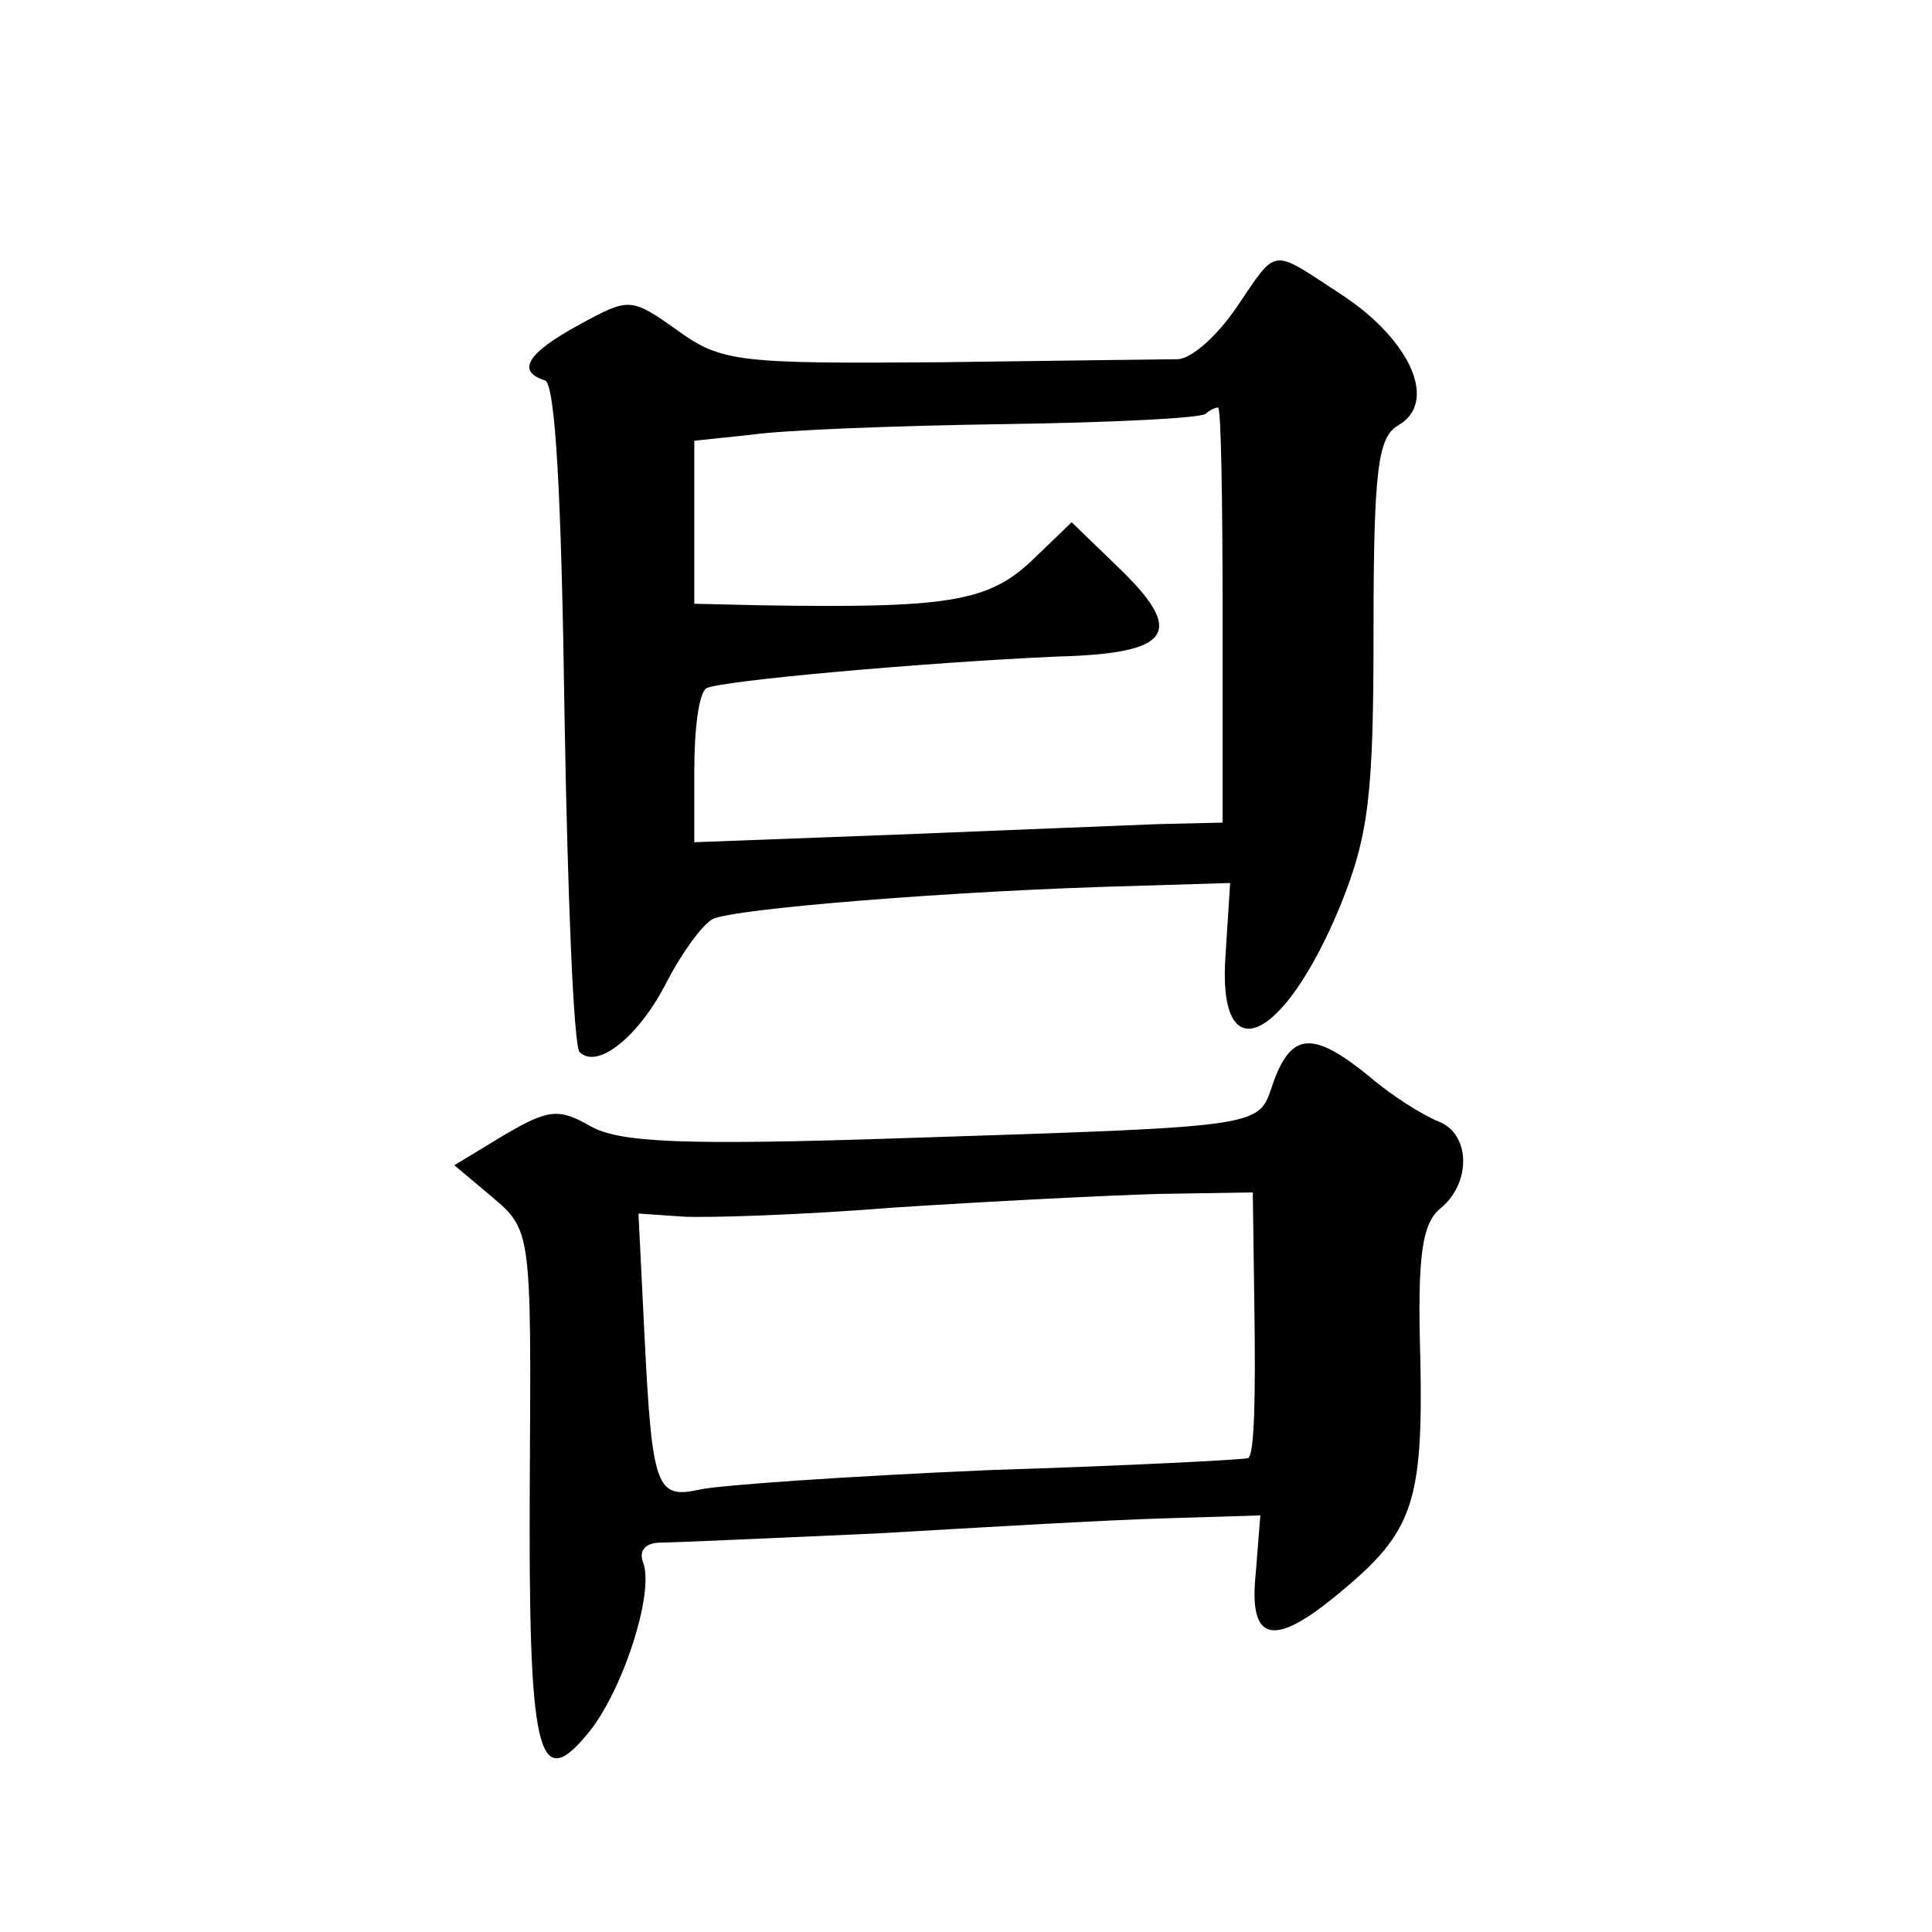
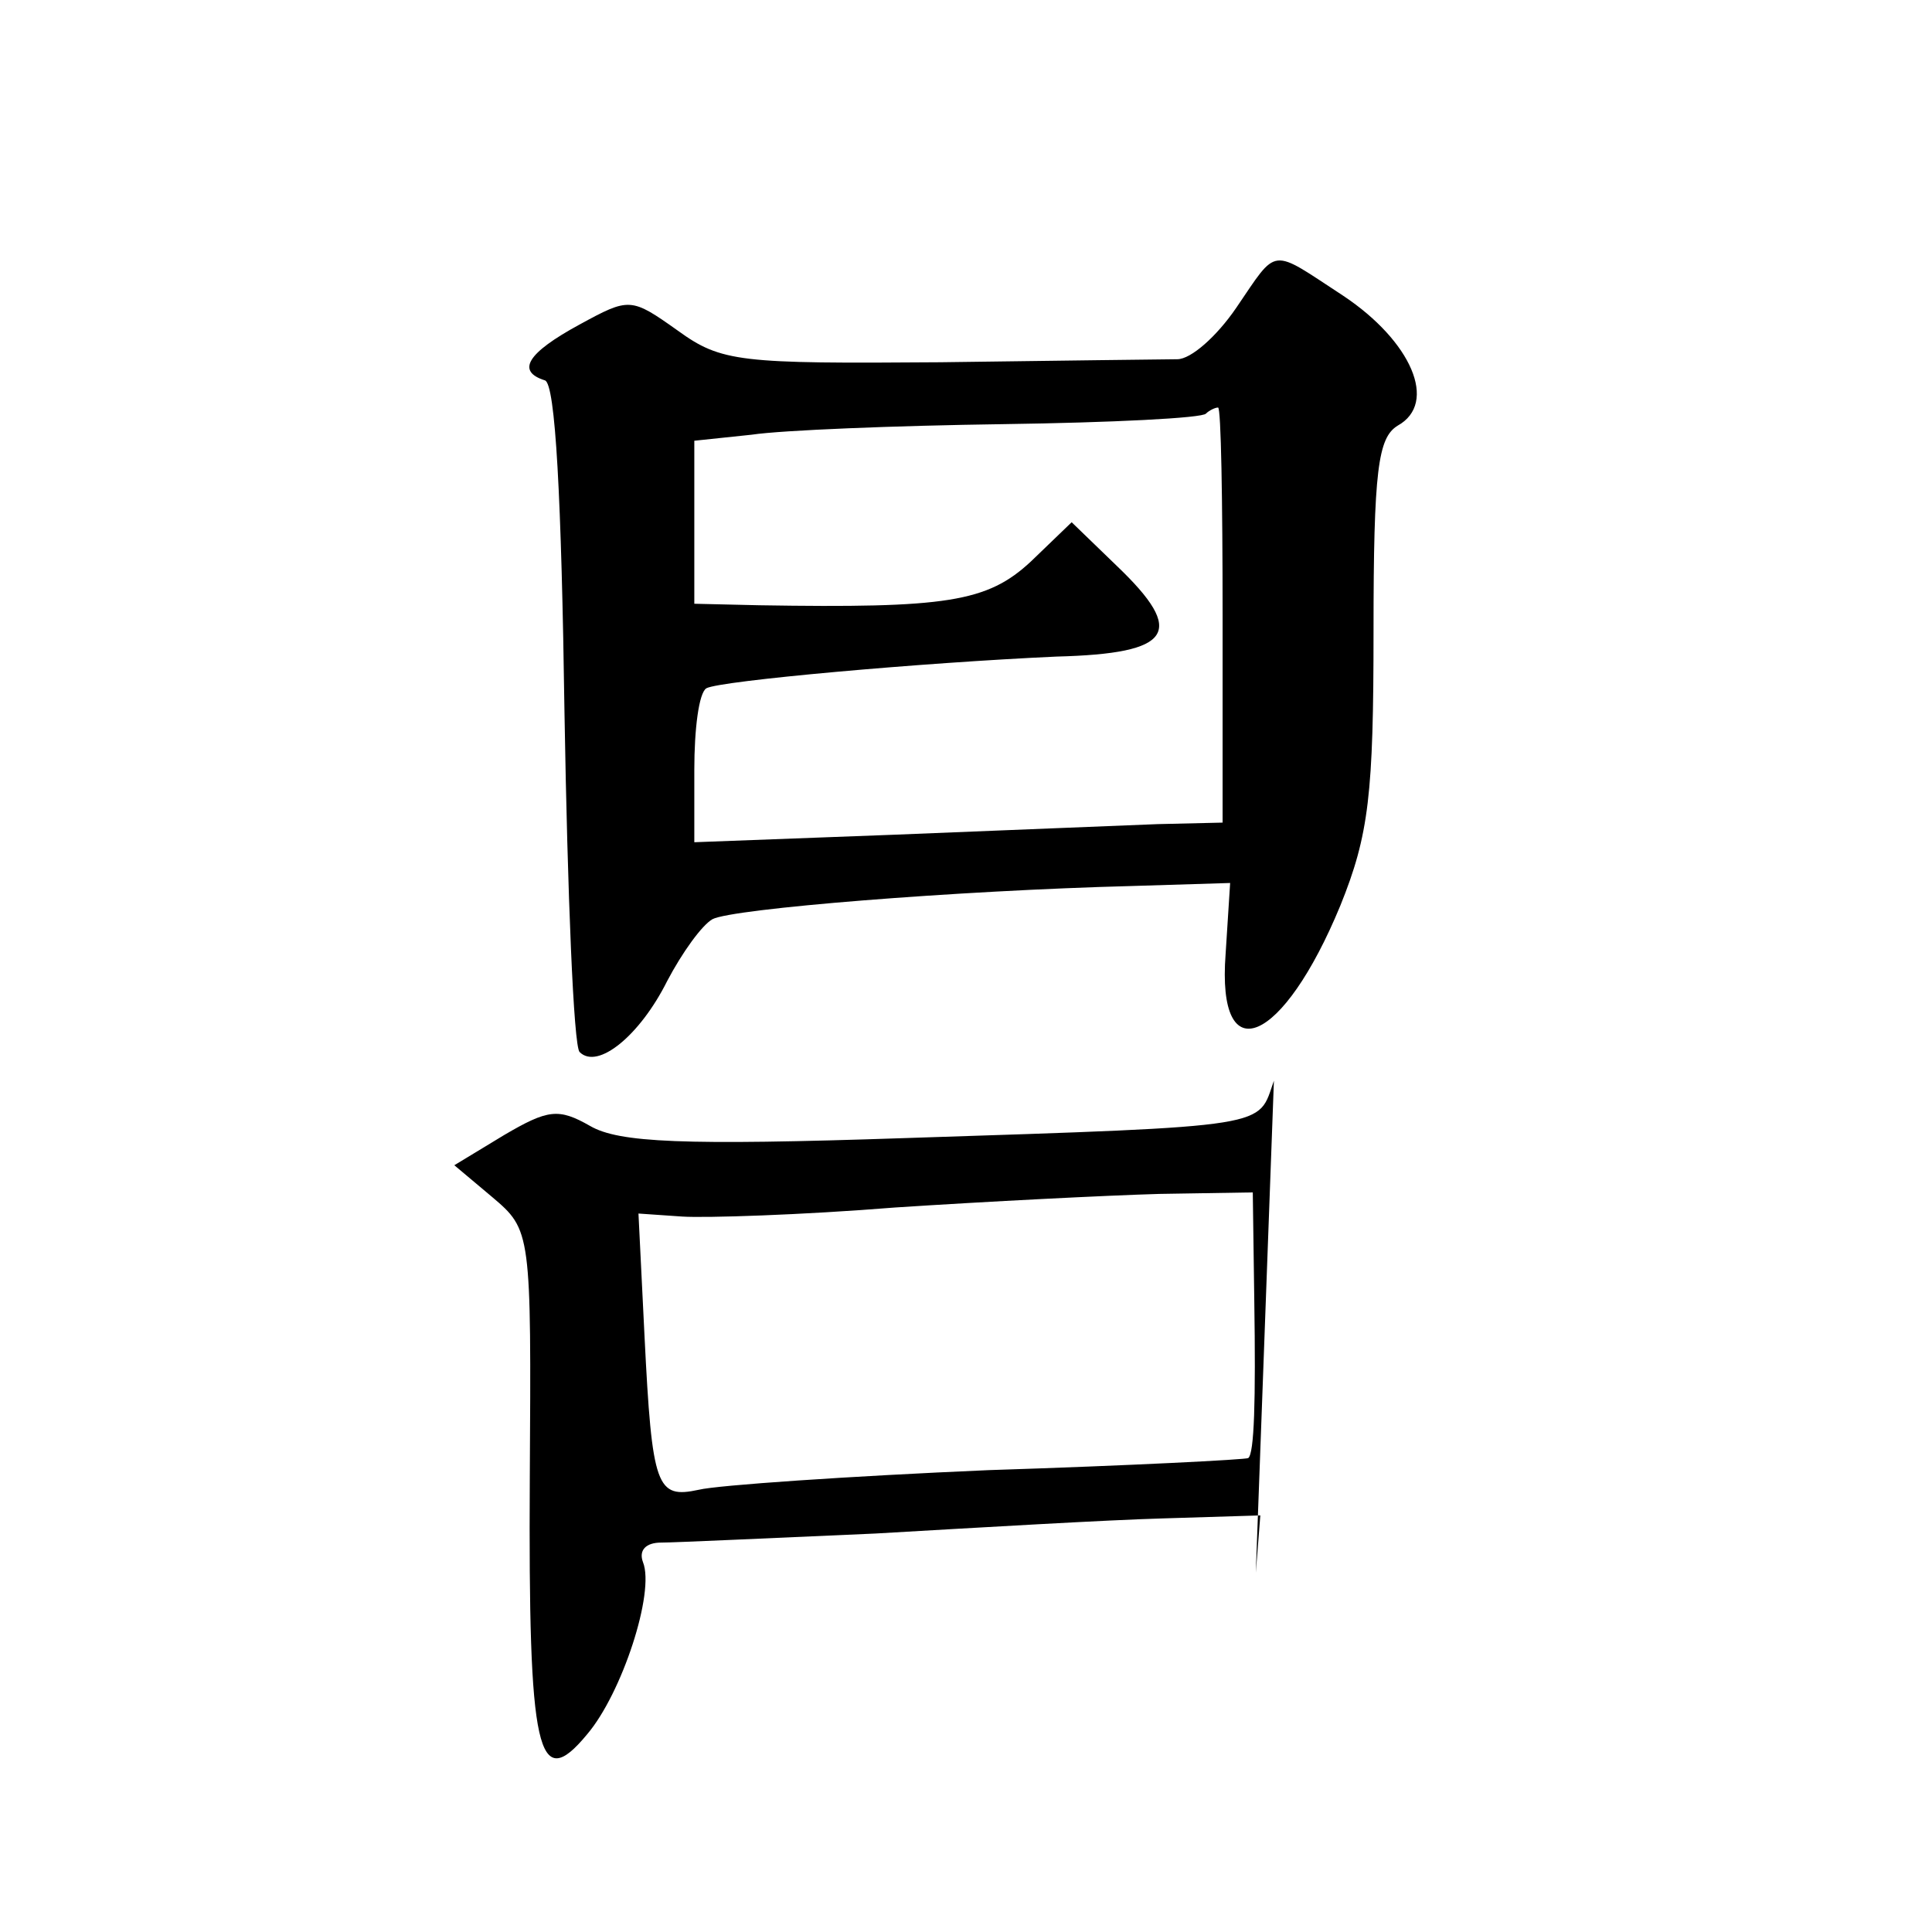
<svg xmlns="http://www.w3.org/2000/svg" version="1.0" width="128pt" height="128pt" viewBox="0 0 128 128" preserveAspectRatio="xMidYMid meet">
  <g transform="translate(0,128) scale(0.1,-0.1)" fill="#0" stroke="none">
-     <path d="M819 1076 c-13 -19 -30 -34 -39 -34 -8 0 -79 -1 -157 -2 -133 -1 -145 0 -174 21 -31 22 -32 22 -65 4 -35 -19 -42 -31 -23 -37 7 -2 11 -78 13 -221 2 -119 6 -220 10 -224 12 -12 40 11 58 47 10 19 23 37 30 41 13 7 162 19 278 22 l65 2 -3 -47 c-6 -79 38 -60 76 32 19 47 22 74 22 182 0 107 3 128 16 136 27 15 9 56 -36 86 -49 32 -43 33 -71 -8z m-9 -203 l0 -138 -43 -1 c-23 -1 -102 -4 -174 -7 l-133 -5 0 48 c0 27 3 51 8 54 9 5 143 17 232 21 77 2 86 16 40 60 l-30 29 -27 -26 c-29 -27 -56 -31 -180 -29 l-43 1 0 54 0 54 38 4 c20 3 95 6 167 7 71 1 132 4 134 7 2 2 6 4 8 4 2 0 3 -62 3 -137z M844 564 c-11 -31 2 -30 -244 -38 -148 -5 -190 -3 -209 8 -21 12 -28 11 -57 -6 l-33 -20 25 -21 c26 -22 26 -23 25 -187 -1 -181 5 -209 38 -169 23 27 45 94 37 114 -3 8 2 13 12 13 9 0 73 3 142 6 69 4 154 9 190 10 l65 2 -3 -38 c-5 -47 12 -50 57 -12 47 39 54 59 52 154 -2 68 1 90 14 100 20 17 19 49 -2 57 -10 4 -31 17 -46 30 -37 30 -51 29 -63 -3z m-13 -146 c1 -66 0 -101 -4 -104 -1 -1 -78 -5 -172 -8 -93 -4 -180 -10 -192 -13 -28 -6 -31 1 -36 102 l-4 81 29 -2 c15 -1 79 1 141 6 61 4 140 8 175 9 l62 1 1 -72z" />
+     <path d="M819 1076 c-13 -19 -30 -34 -39 -34 -8 0 -79 -1 -157 -2 -133 -1 -145 0 -174 21 -31 22 -32 22 -65 4 -35 -19 -42 -31 -23 -37 7 -2 11 -78 13 -221 2 -119 6 -220 10 -224 12 -12 40 11 58 47 10 19 23 37 30 41 13 7 162 19 278 22 l65 2 -3 -47 c-6 -79 38 -60 76 32 19 47 22 74 22 182 0 107 3 128 16 136 27 15 9 56 -36 86 -49 32 -43 33 -71 -8z m-9 -203 l0 -138 -43 -1 c-23 -1 -102 -4 -174 -7 l-133 -5 0 48 c0 27 3 51 8 54 9 5 143 17 232 21 77 2 86 16 40 60 l-30 29 -27 -26 c-29 -27 -56 -31 -180 -29 l-43 1 0 54 0 54 38 4 c20 3 95 6 167 7 71 1 132 4 134 7 2 2 6 4 8 4 2 0 3 -62 3 -137z M844 564 c-11 -31 2 -30 -244 -38 -148 -5 -190 -3 -209 8 -21 12 -28 11 -57 -6 l-33 -20 25 -21 c26 -22 26 -23 25 -187 -1 -181 5 -209 38 -169 23 27 45 94 37 114 -3 8 2 13 12 13 9 0 73 3 142 6 69 4 154 9 190 10 l65 2 -3 -38 z m-13 -146 c1 -66 0 -101 -4 -104 -1 -1 -78 -5 -172 -8 -93 -4 -180 -10 -192 -13 -28 -6 -31 1 -36 102 l-4 81 29 -2 c15 -1 79 1 141 6 61 4 140 8 175 9 l62 1 1 -72z" />
  </g>
</svg>